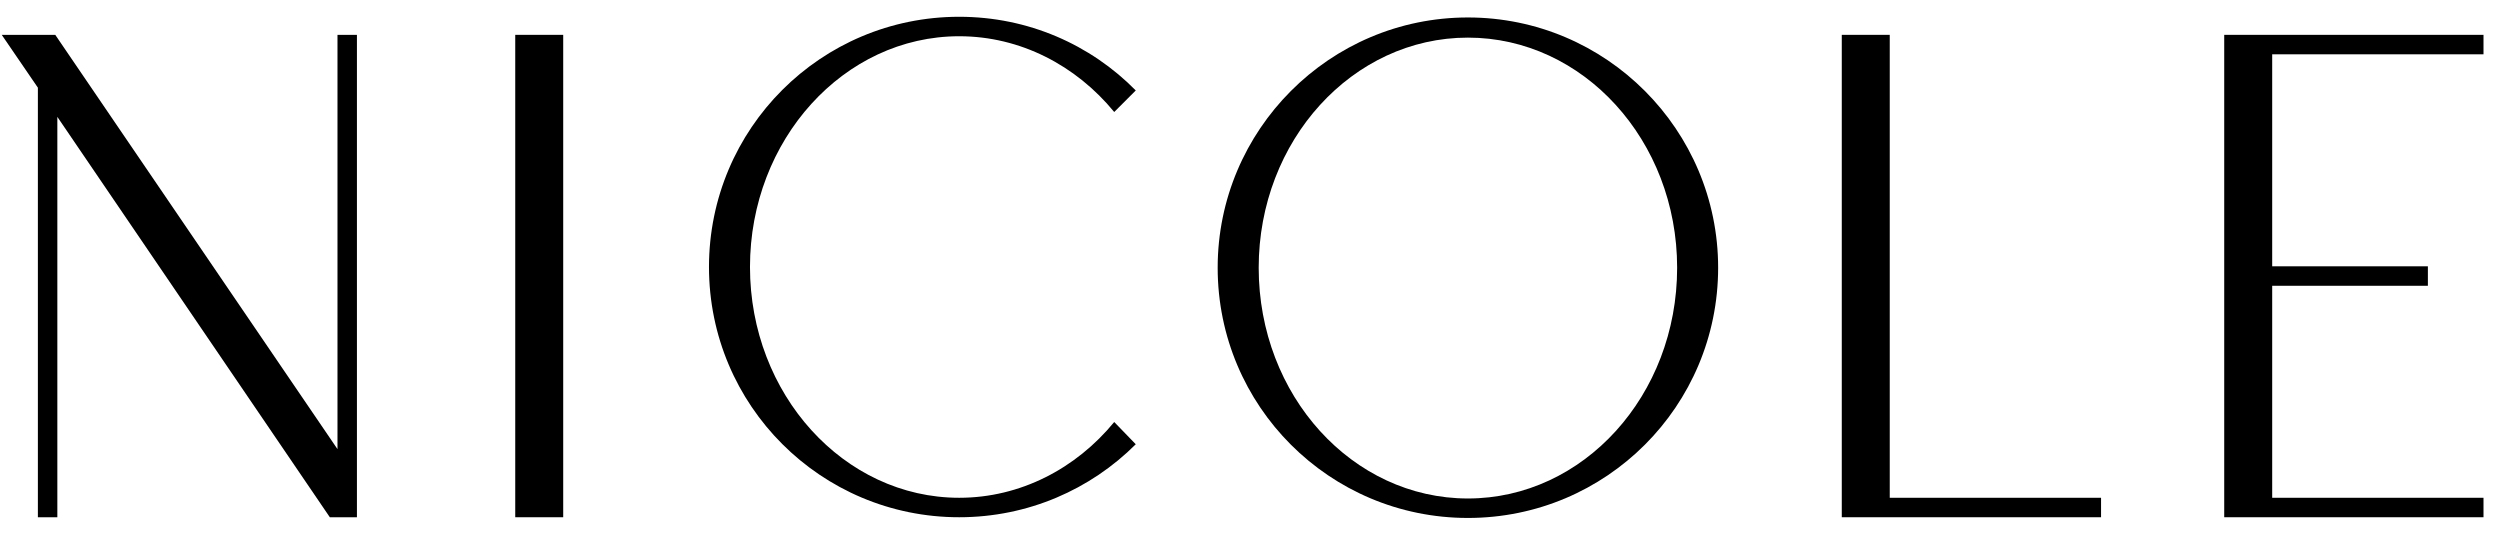
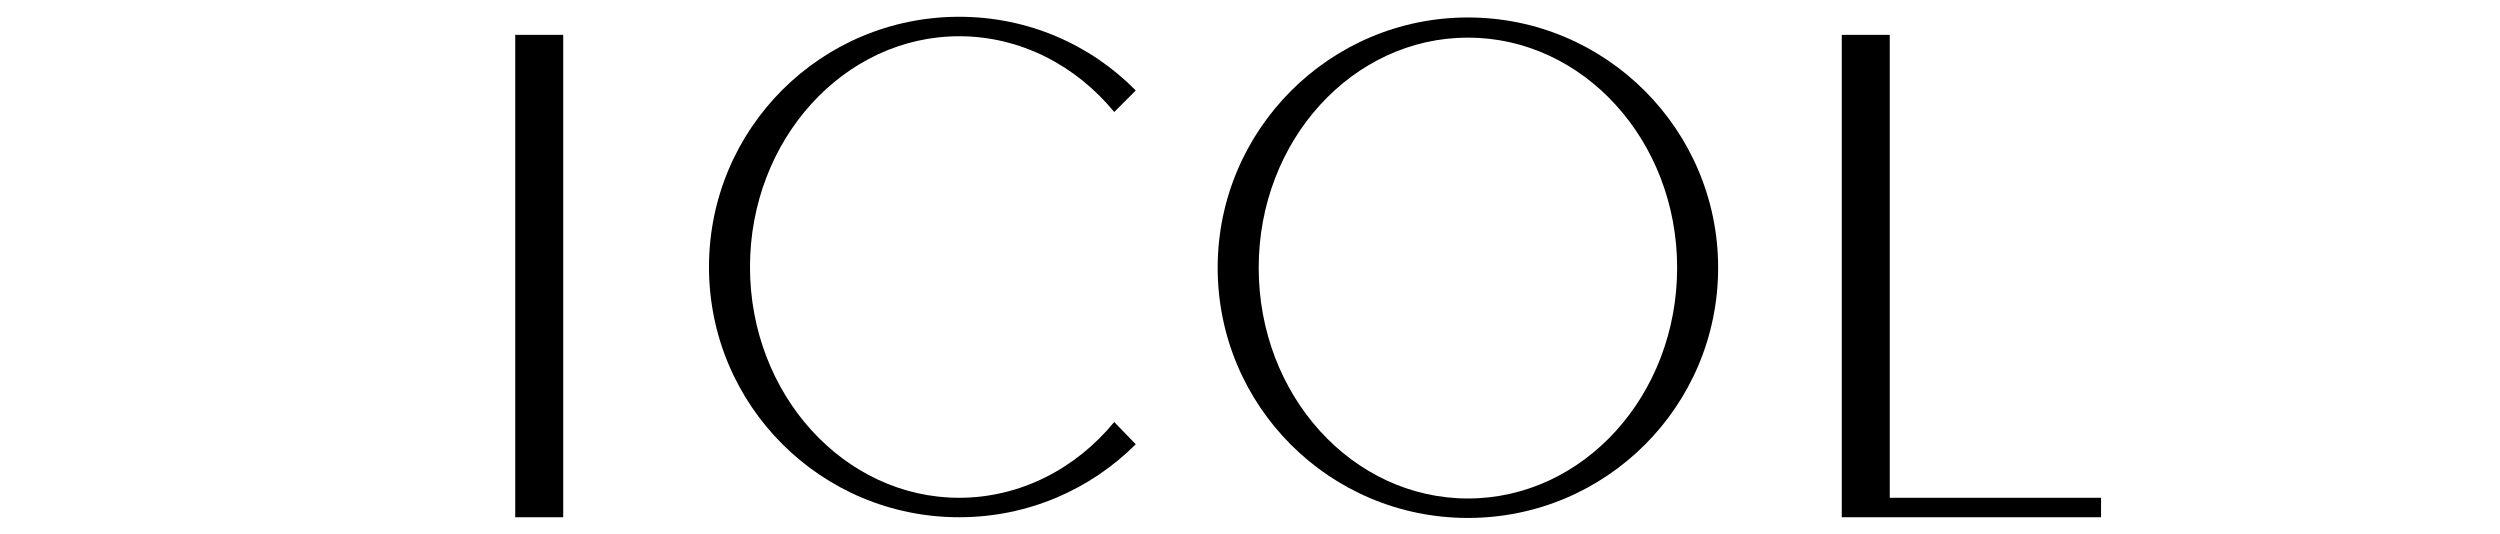
<svg xmlns="http://www.w3.org/2000/svg" fill="none" viewBox="0 0 145 31" height="31" width="145">
-   <path fill="black" d="M129.005 2.021H129.448H144.043V3.15H131.787V15.446H140.817V16.575H131.787V28.871H144.043V30H131.787H129.005V2.021Z" />
  <path fill="black" d="M109.605 28.871H121.861V30H109.605H106.823V2.021H109.605V28.871Z" />
  <path fill="black" d="M85.139 1.013C93.162 1.013 99.652 7.544 99.652 15.527C99.652 23.55 93.162 30.041 85.139 30.041C77.116 30.041 70.625 23.55 70.625 15.527C70.625 7.544 77.116 1.013 85.139 1.013ZM85.139 2.182C78.446 2.182 73.004 8.149 73.004 15.527C73.004 22.945 78.446 28.912 85.139 28.912C91.831 28.912 97.274 22.945 97.274 15.527C97.274 8.149 91.831 2.182 85.139 2.182Z" />
  <path fill="black" d="M55.634 0.973C59.626 0.973 63.254 2.585 65.874 5.246L64.625 6.496C62.407 3.795 59.182 2.102 55.634 2.102C48.942 2.102 43.499 8.109 43.499 15.486C43.499 22.864 48.942 28.871 55.634 28.871C59.182 28.871 62.407 27.178 64.625 24.477L65.874 25.767C63.254 28.387 59.626 30 55.634 30C47.611 30 41.121 23.509 41.121 15.486C41.121 7.463 47.611 0.973 55.634 0.973Z" />
  <path fill="black" d="M29.884 2.021H32.666V30H29.884V2.021Z" />
-   <path fill="black" d="M3.205 2.021L19.574 26.049V2.021H20.702V27.702V30H19.13L3.326 6.778V30H2.197V5.085L0.101 2.021H3.205Z" />
</svg>